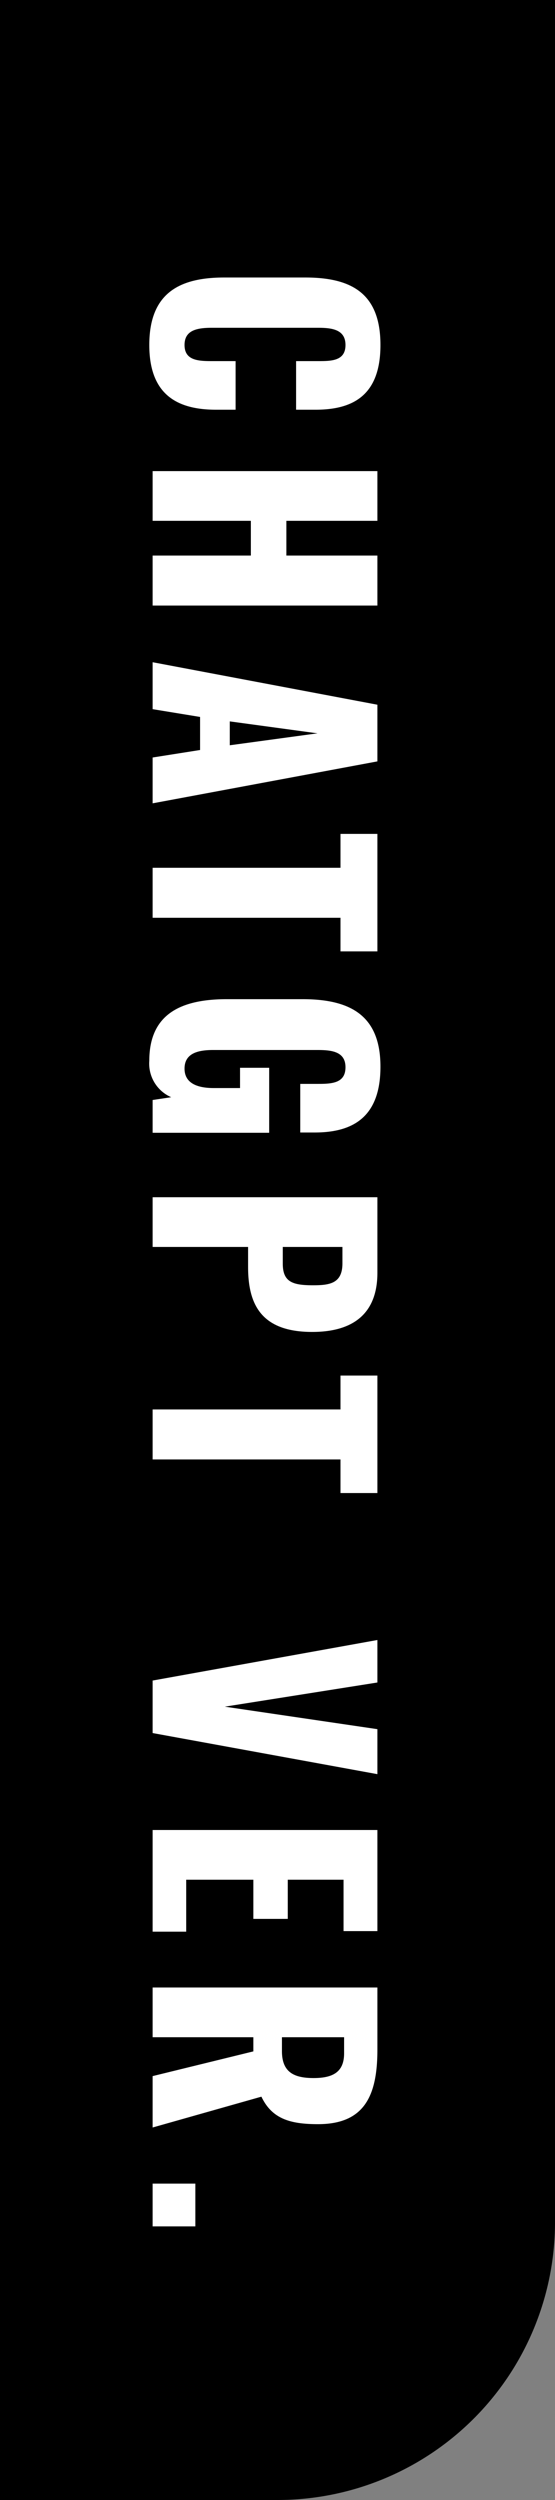
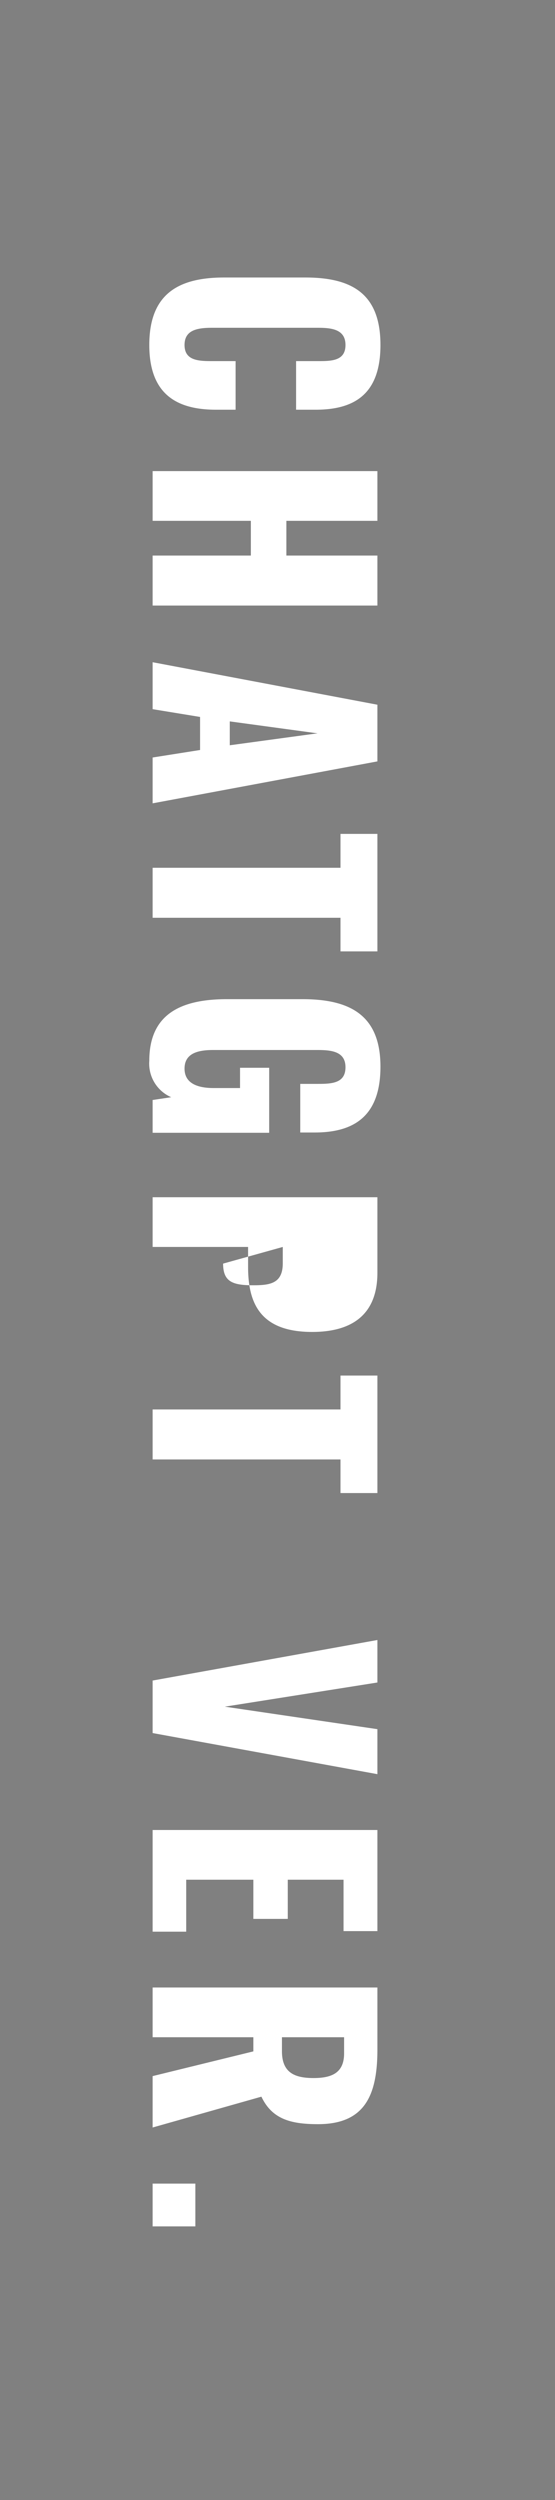
<svg xmlns="http://www.w3.org/2000/svg" width="40" height="180" viewBox="0 0 40 180">
  <rect x="0" y="0" width="40" height="180" fill="#808080" stroke="none" />
  <g id="label" transform="translate(-1020 -3572)">
-     <path id="パス_7719" data-name="パス 7719" d="M0,0H40V160a20,20,0,0,1-20,20H0Z" transform="translate(1020 3572)" />
-     <path id="パス_7718" data-name="パス 7718" d="M5.84.24c3.62,0,4.66-2.06,4.66-4.82v-1.4H7v1.7C7-3.3,6.96-2.3,5.84-2.3,4.78-2.3,4.6-3.18,4.6-4.28V-11.9c0-.98.1-2,1.24-2S7-12.9,7-11.96v1.62h3.5v-1.4c0-2.76-1.08-4.68-4.66-4.68C2.14-16.42.98-14.36.98-11v5.84C.98-1.88,2.14.24,5.84.24ZM14.92,0H18.5V-7.08H21V0h3.6V-16.2H21v6.56H18.5V-16.2H14.92ZM28.68,0h3.38l.56-3.42H35L35.54,0h3.3L35.82-16.2H31.74Zm4.26-5.56.86-6.32.86,6.32ZM43.48,0h3.6V-13.54H49.5V-16.2H41.04v2.66h2.44Zm13.9.24A2.638,2.638,0,0,0,60-1.34L60.2,0h2.36V-8.4H57.88v2.1h1.46v1.9c0,1.1-.3,2.1-1.4,2.1S56.6-3.26,56.6-4.36v-7.5c0-.98.08-2.04,1.24-2.04,1.12,0,1.2.92,1.2,1.94v1.32h3.5v-1.04c0-2.82-1.16-4.74-4.74-4.74-3.7,0-4.86,2.18-4.86,5.62v5.44C52.94-2.02,54.02.24,57.38.24ZM67.2,0h3.58V-6.88h1.44c2.62,0,4.68-.88,4.68-4.62,0-3-1.36-4.7-4.26-4.7H67.2Zm3.58-9.38v-4.3h1.18c1.44,0,1.58.9,1.58,2.12,0,1.48-.24,2.18-1.56,2.18ZM82.48,0h3.6V-13.54H88.5V-16.2H80.04v2.66h2.44ZM102,0h3.78l2.96-16.2H105.5l-1.62,11-1.74-11H99.08Zm10.76,0h7.32V-2.42h-3.74V-7.26h2.82V-9.74h-2.82v-4.02h3.7V-16.2h-7.28ZM124.1,0h3.58V-7.26h1.02L130.48,0h3.7l-2.22-7.84c1.6-.76,1.98-2.08,1.98-4.08,0-3.4-2.12-4.28-5.38-4.28H124.1Zm3.58-9.32V-13.8h1.16c1.36,0,1.78.82,1.78,2.2,0,1.44-.44,2.28-1.94,2.28ZM138.22,0h3.08V-3.08h-3.08Z" transform="translate(1031 3591) rotate(90)" fill="#fff" />
+     <path id="パス_7718" data-name="パス 7718" d="M5.84.24c3.62,0,4.66-2.06,4.66-4.82v-1.4H7v1.7C7-3.3,6.96-2.3,5.84-2.3,4.78-2.3,4.6-3.18,4.6-4.28V-11.9c0-.98.1-2,1.24-2S7-12.9,7-11.96v1.62h3.5v-1.4c0-2.76-1.08-4.68-4.66-4.68C2.14-16.42.98-14.36.98-11v5.84C.98-1.88,2.14.24,5.84.24ZM14.92,0H18.5V-7.08H21V0h3.6V-16.2H21v6.56H18.5V-16.2H14.92ZM28.68,0h3.38l.56-3.42H35L35.54,0h3.3L35.82-16.2H31.74Zm4.26-5.56.86-6.32.86,6.32ZM43.48,0h3.6V-13.54H49.5V-16.2H41.04v2.66h2.44Zm13.9.24A2.638,2.638,0,0,0,60-1.34L60.2,0h2.36V-8.4H57.88v2.1h1.46v1.9c0,1.1-.3,2.1-1.4,2.1S56.6-3.26,56.6-4.36v-7.5c0-.98.08-2.04,1.24-2.04,1.12,0,1.2.92,1.2,1.94v1.32h3.5v-1.04c0-2.82-1.16-4.74-4.74-4.74-3.7,0-4.86,2.18-4.86,5.62v5.44C52.94-2.02,54.02.24,57.38.24ZM67.2,0h3.58V-6.88h1.44c2.62,0,4.68-.88,4.68-4.62,0-3-1.36-4.7-4.26-4.7H67.2Zm3.58-9.38h1.18c1.44,0,1.58.9,1.58,2.12,0,1.48-.24,2.18-1.56,2.18ZM82.48,0h3.6V-13.54H88.5V-16.2H80.04v2.66h2.44ZM102,0h3.78l2.96-16.2H105.5l-1.62,11-1.74-11H99.08Zm10.76,0h7.32V-2.42h-3.74V-7.26h2.82V-9.74h-2.82v-4.02h3.7V-16.2h-7.28ZM124.1,0h3.58V-7.26h1.02L130.48,0h3.7l-2.22-7.84c1.6-.76,1.98-2.08,1.98-4.08,0-3.4-2.12-4.28-5.38-4.28H124.1Zm3.58-9.32V-13.8h1.16c1.36,0,1.78.82,1.78,2.2,0,1.44-.44,2.28-1.94,2.28ZM138.22,0h3.08V-3.08h-3.08Z" transform="translate(1031 3591) rotate(90)" fill="#fff" />
  </g>
</svg>